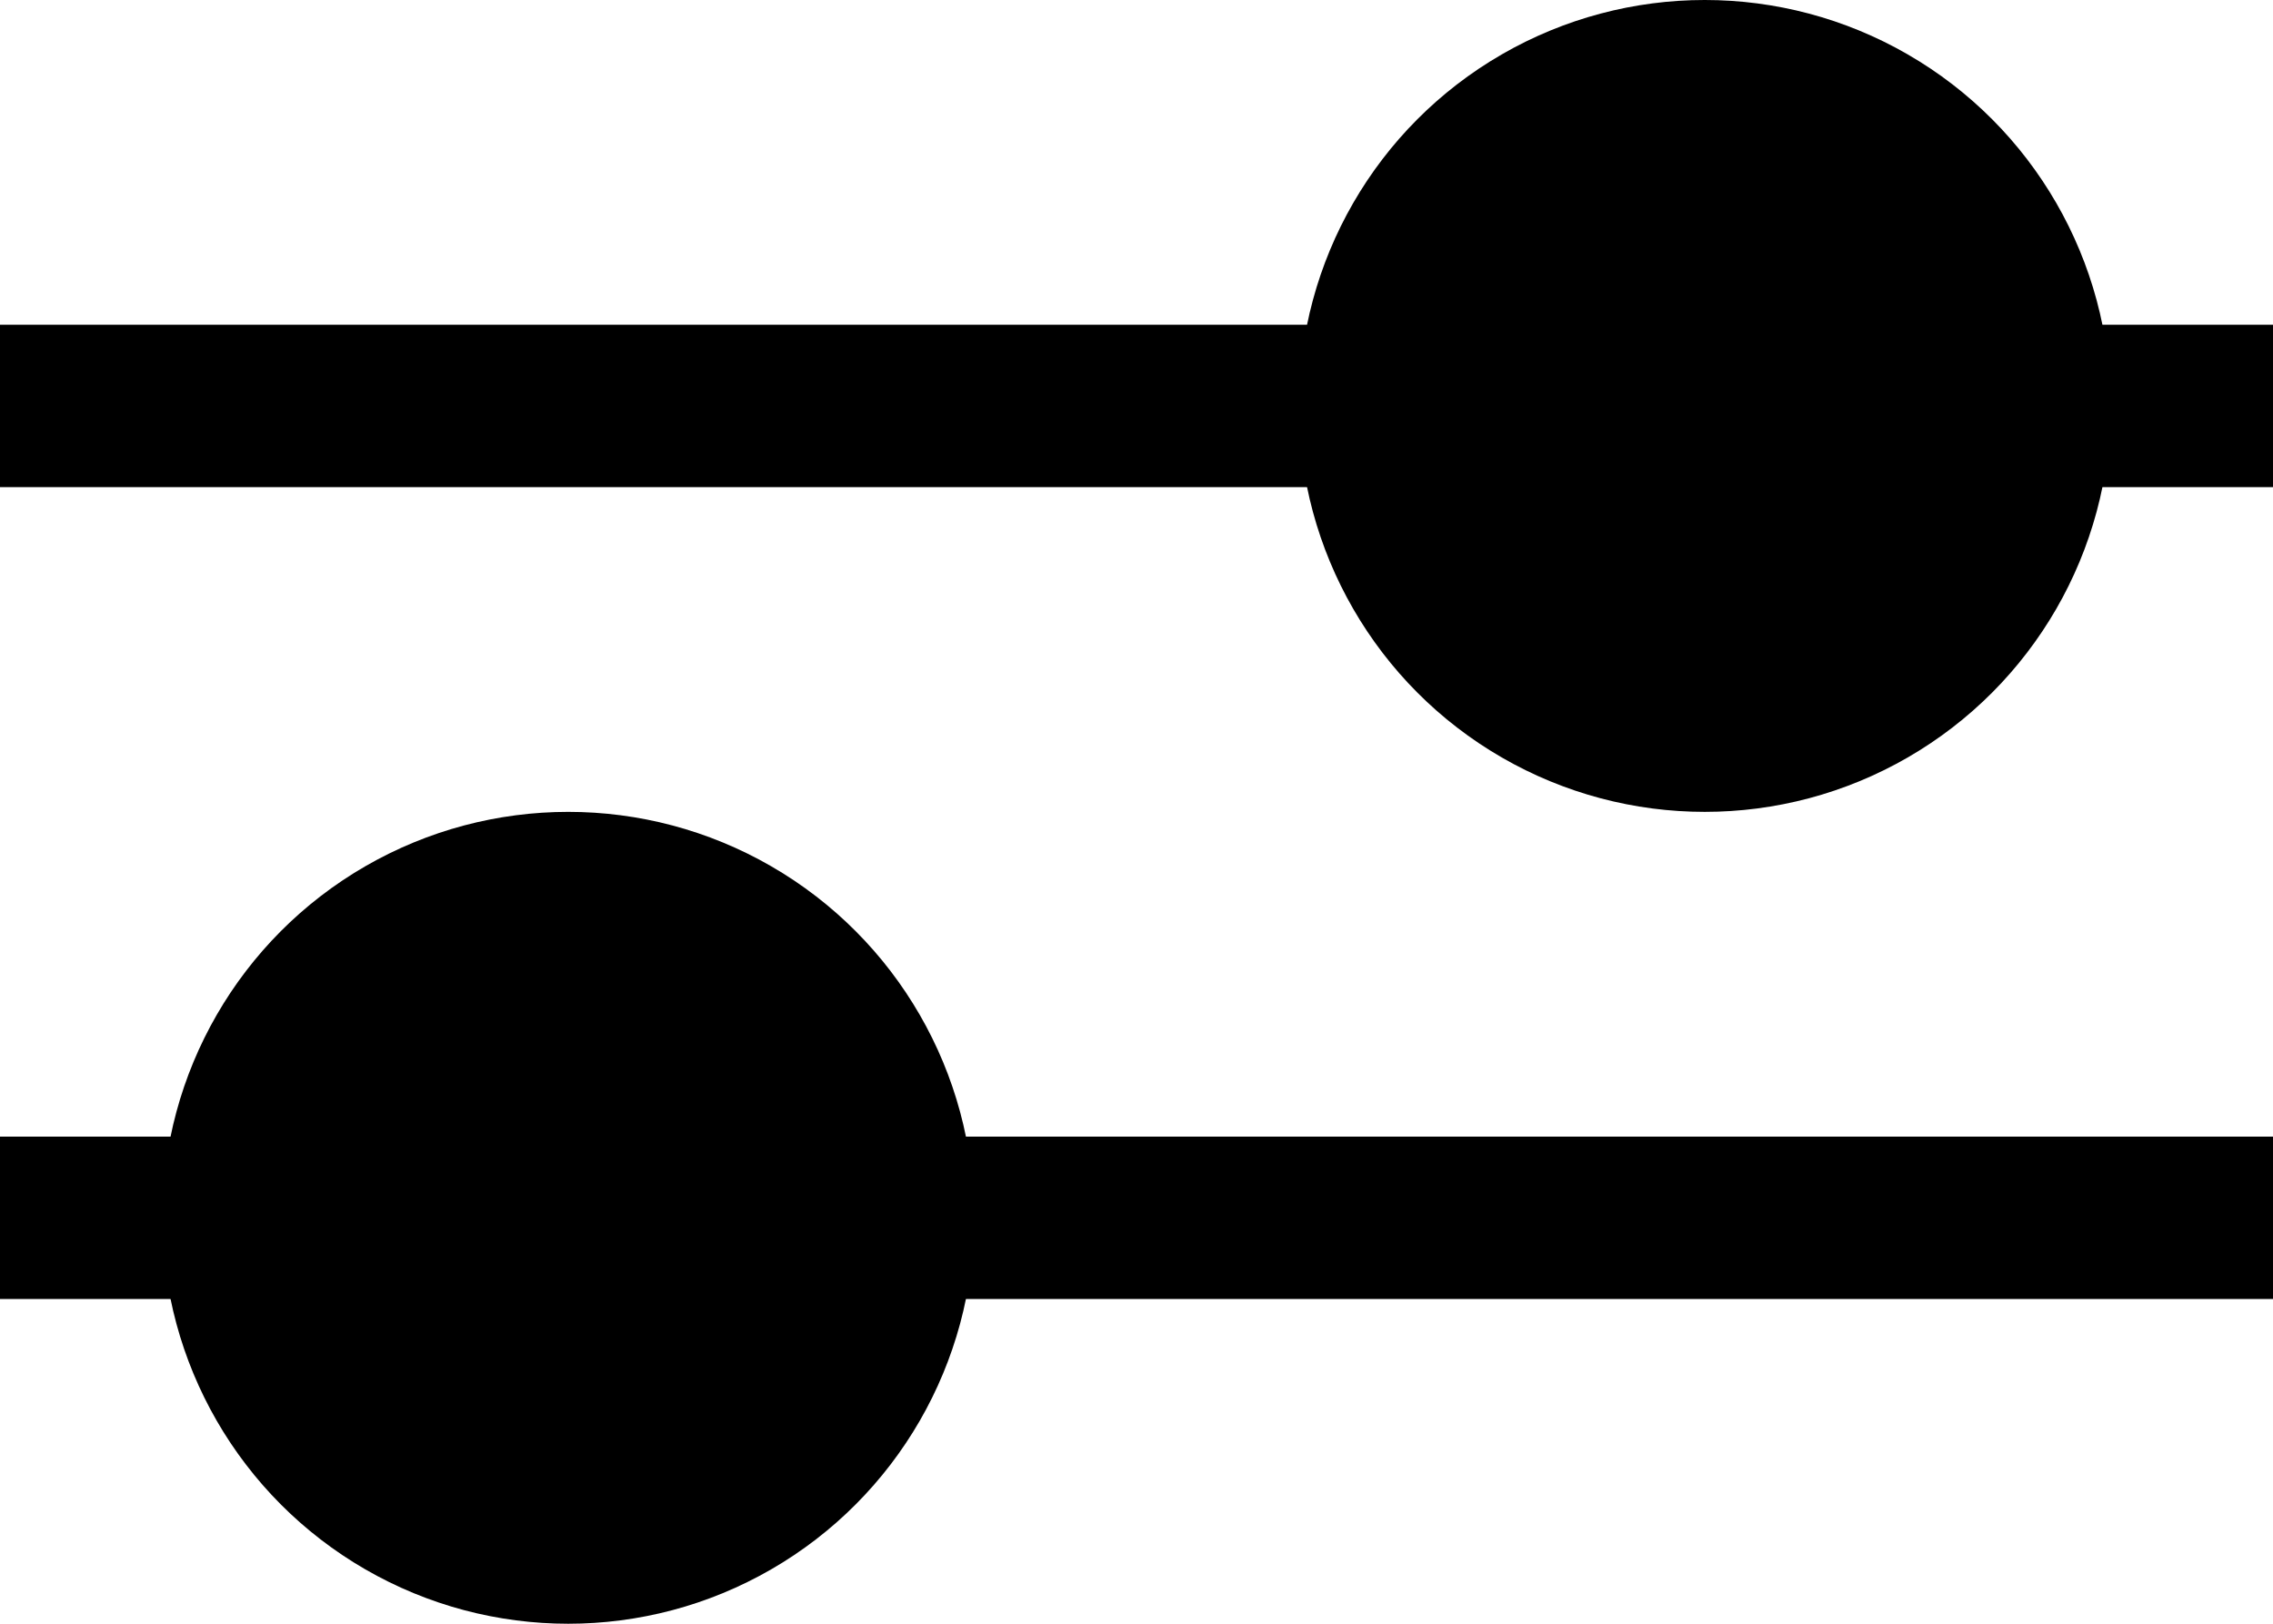
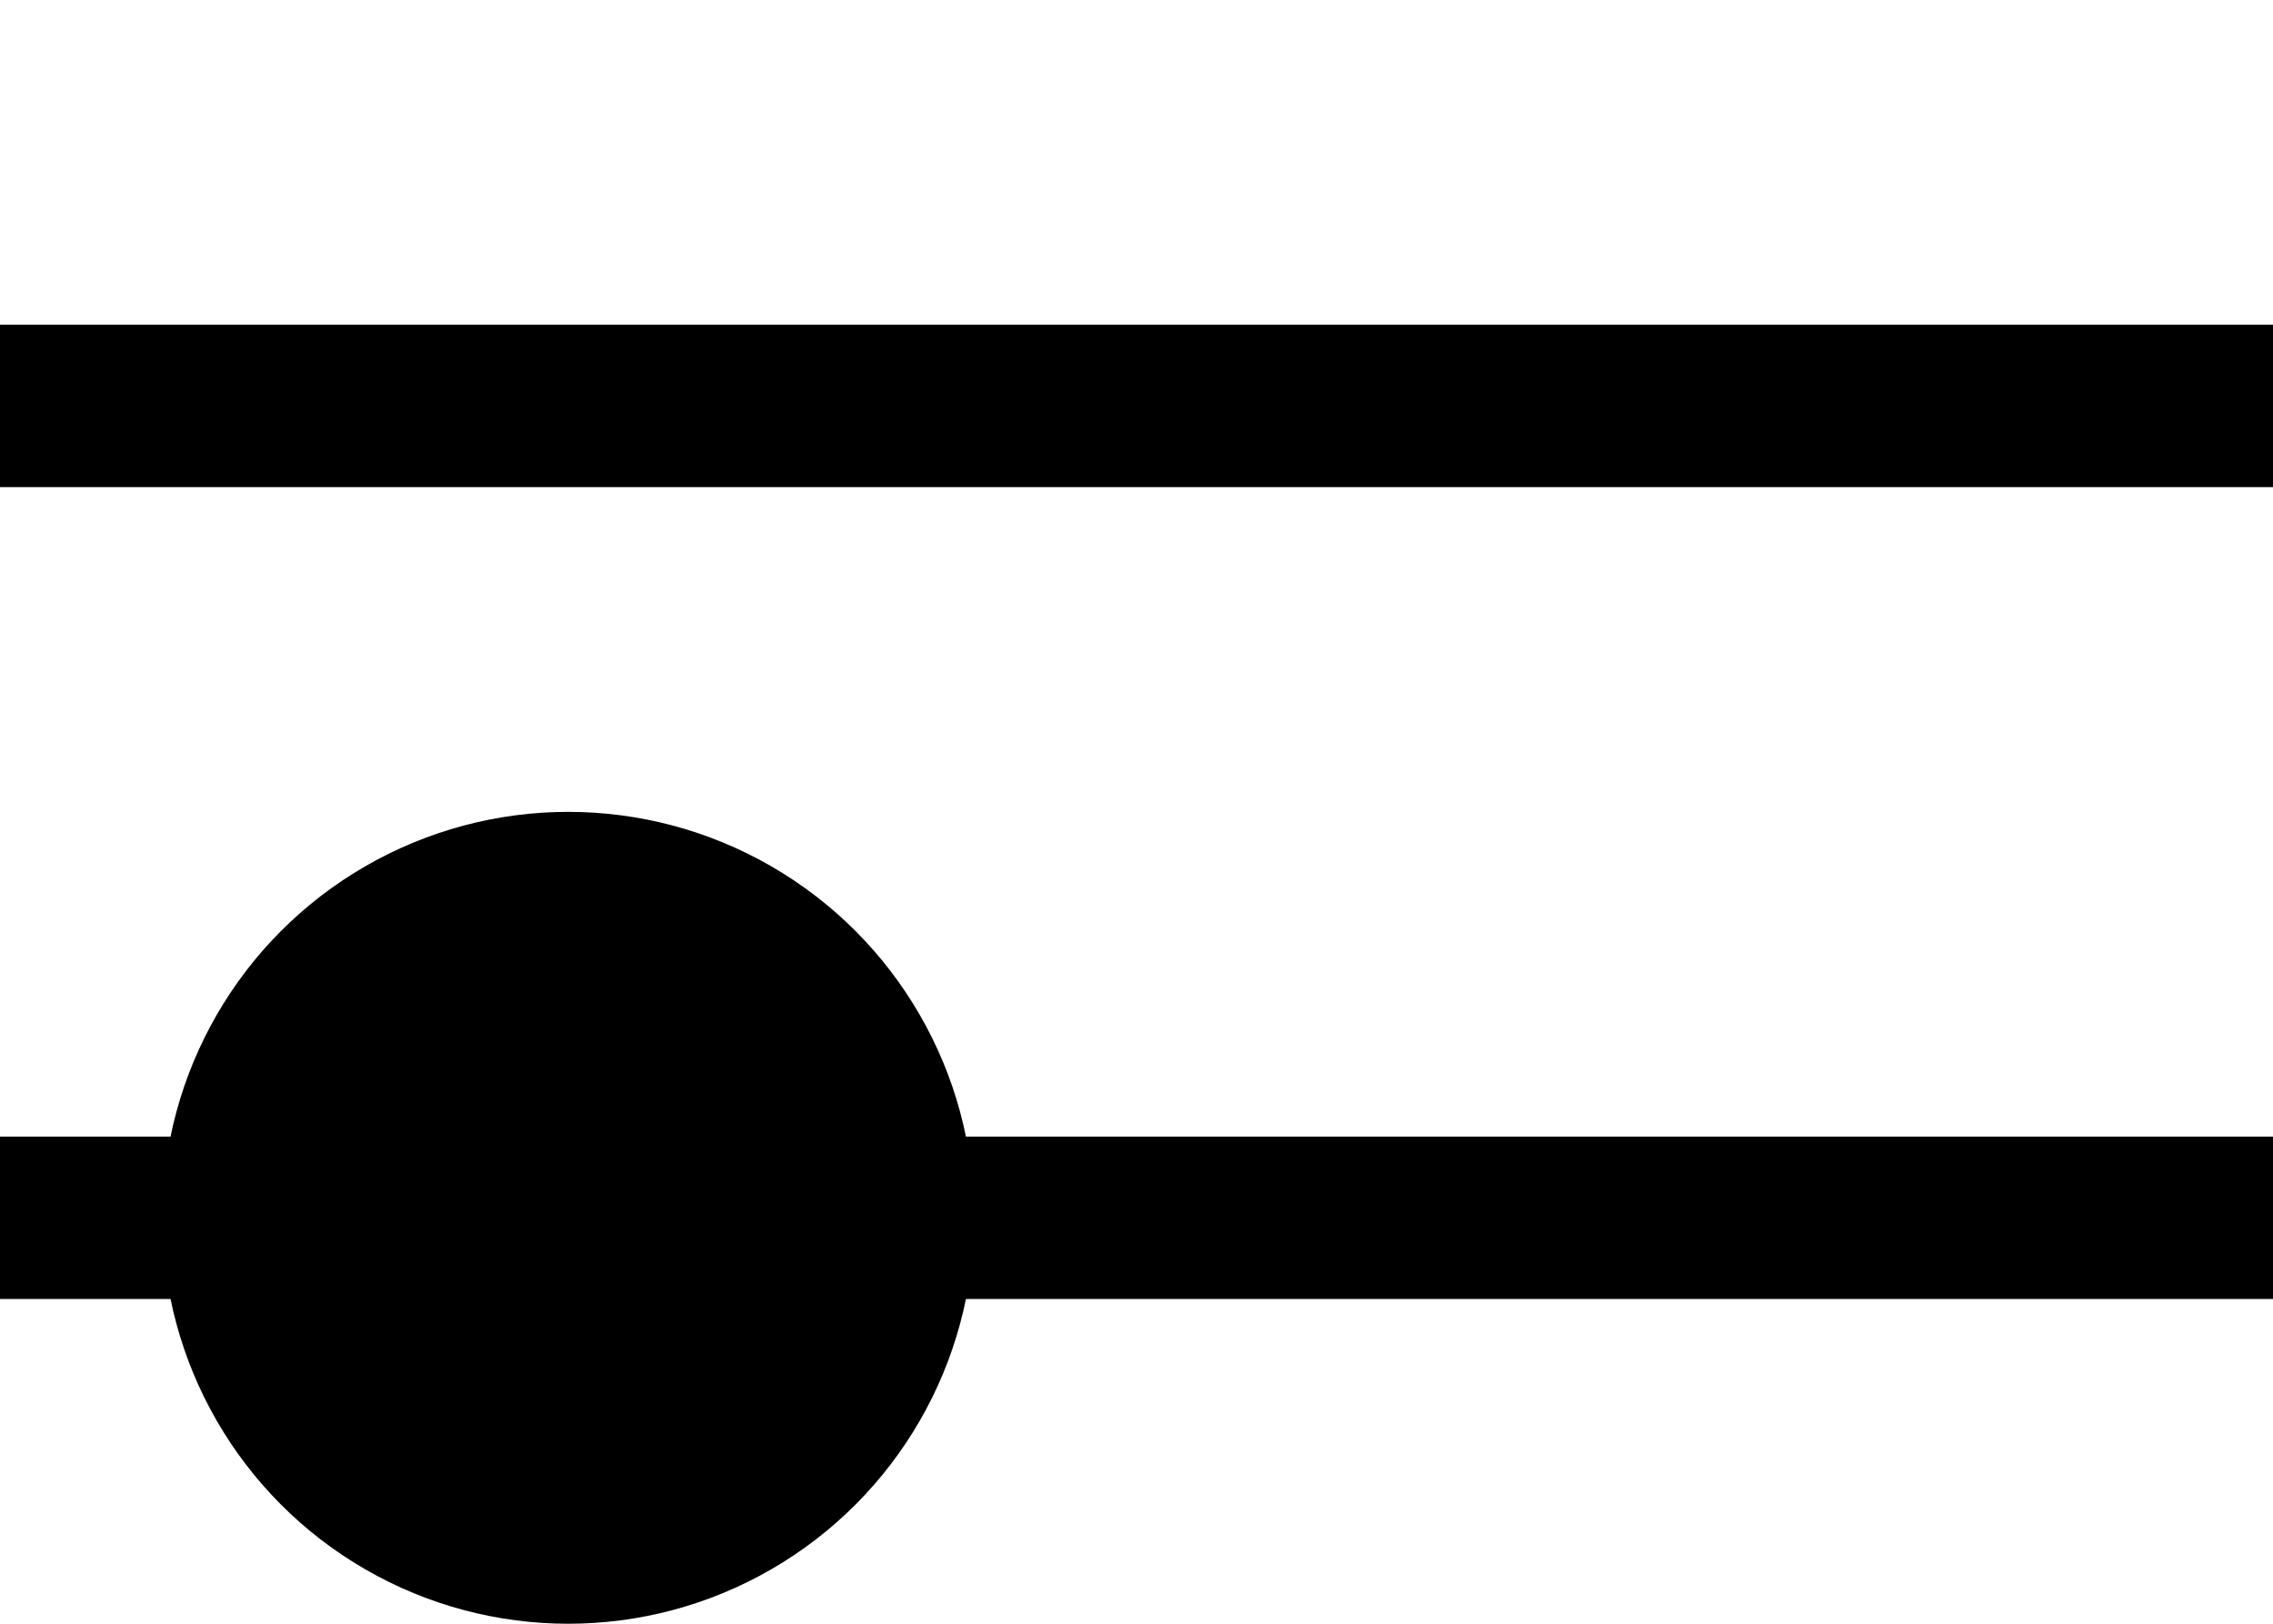
<svg xmlns="http://www.w3.org/2000/svg" width="14" height="10" viewBox="0 0 14 10" fill="none">
  <path d="M0 2.5H14" stroke="black" />
-   <circle cx="10.5" cy="2.5" r="2.5" fill="black" />
  <path d="M14 7.5L0 7.5" stroke="black" />
  <circle cx="3.5" cy="7.5" r="2.5" transform="rotate(-180 3.5 7.5)" fill="black" />
</svg>